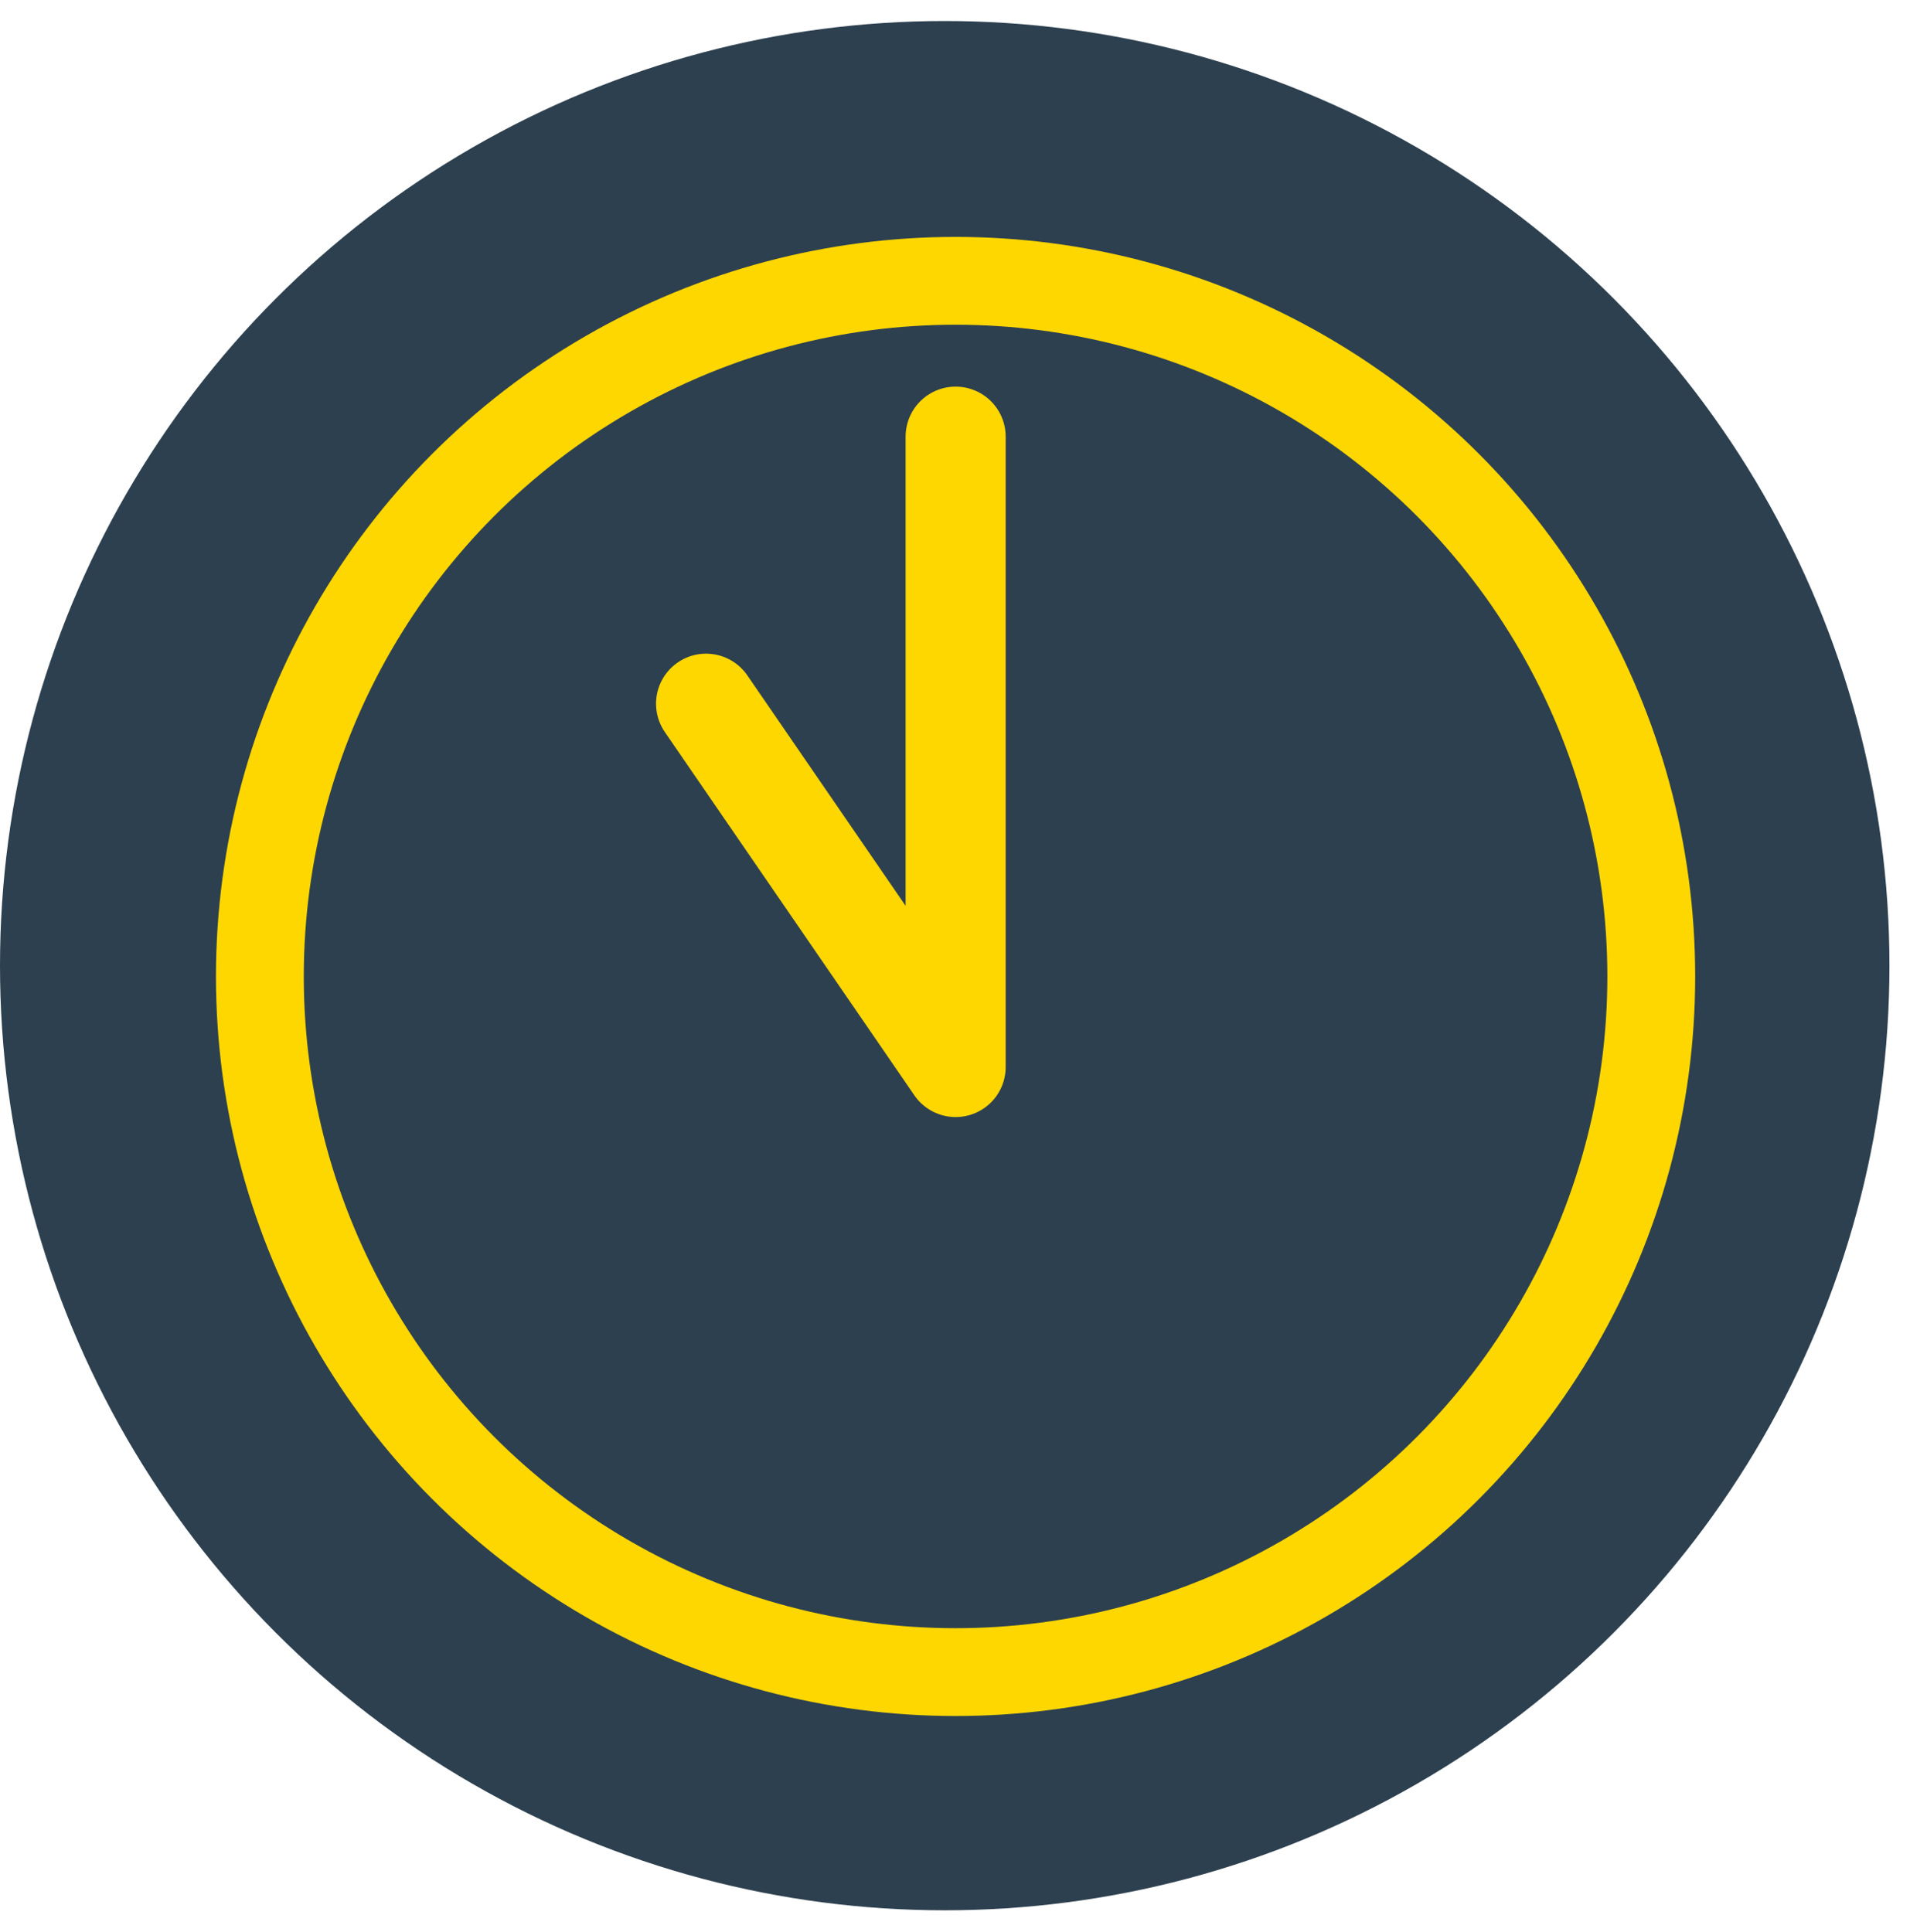
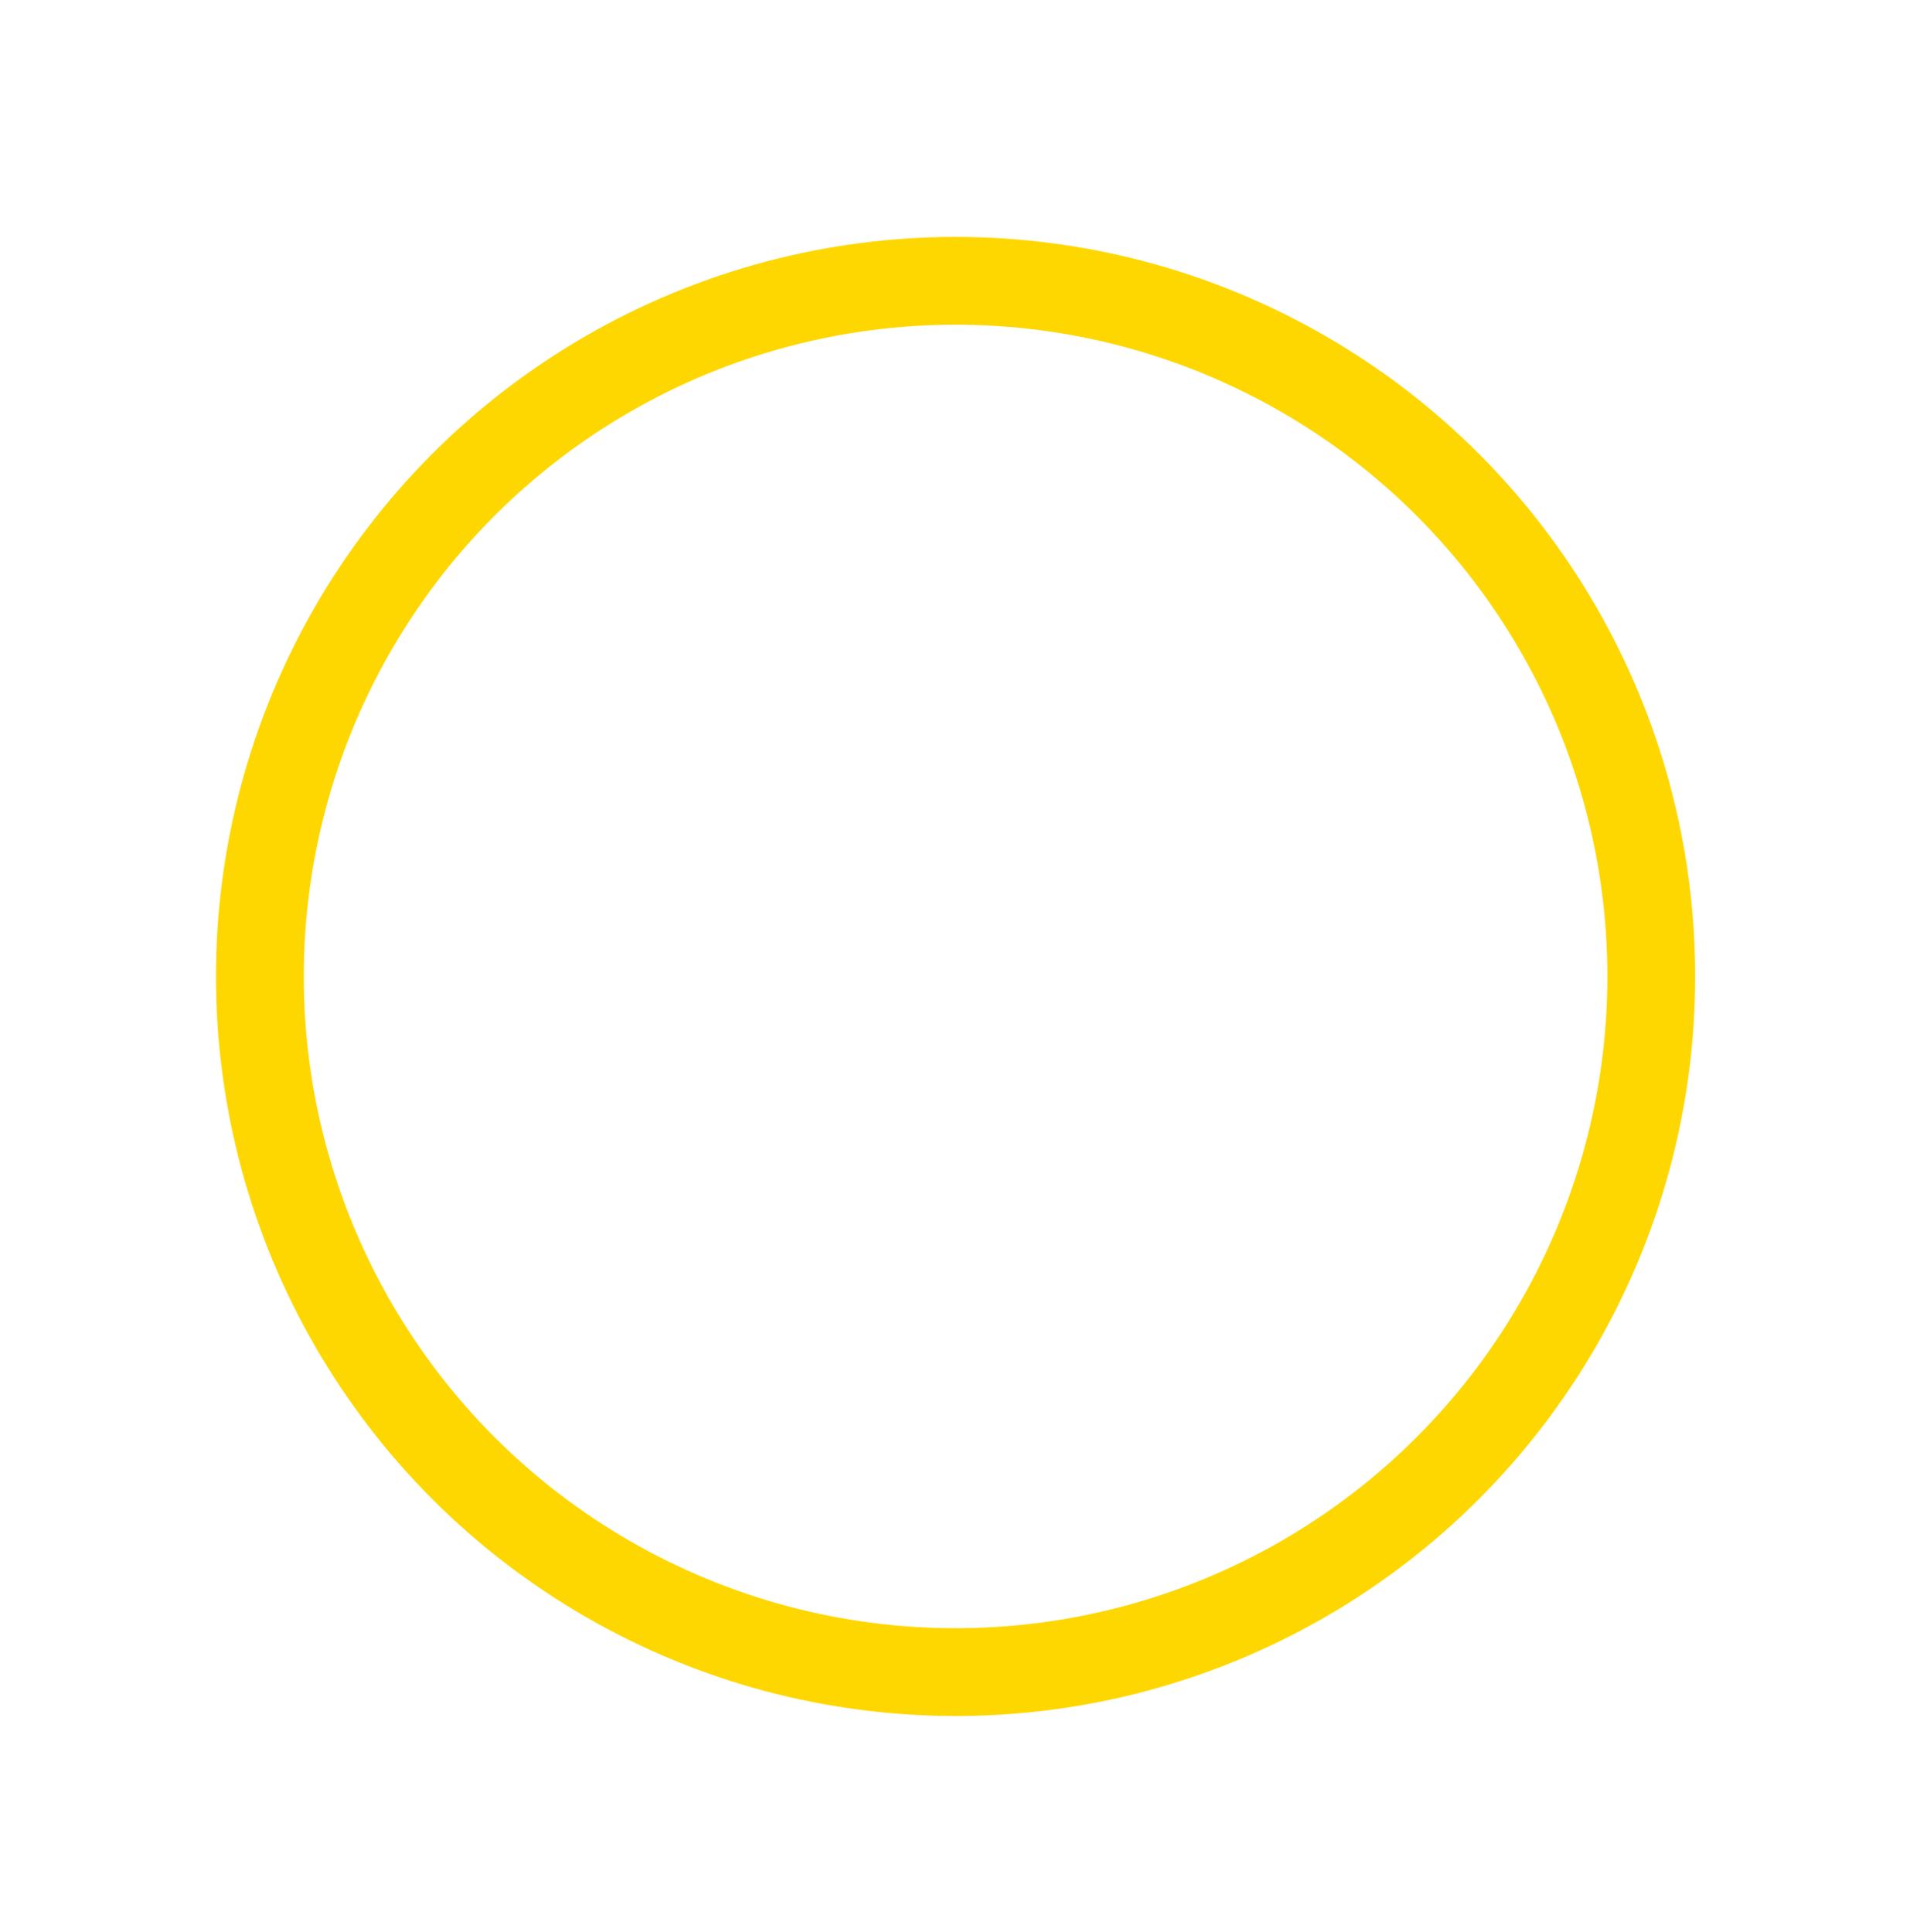
<svg xmlns="http://www.w3.org/2000/svg" fill="none" viewBox="0 0 87 88" height="88" width="87">
-   <circle fill="#2D404F" r="43.032" cy="43.989" cx="43.032" />
  <circle stroke-width="4" stroke="#FFD700" r="31.689" cy="44.481" cx="43.526" />
-   <path stroke-linejoin="round" stroke-linecap="round" stroke-width="4.558" stroke="#FFD700" d="M43.529 19.891V48.607L32.161 32.056" />
</svg>